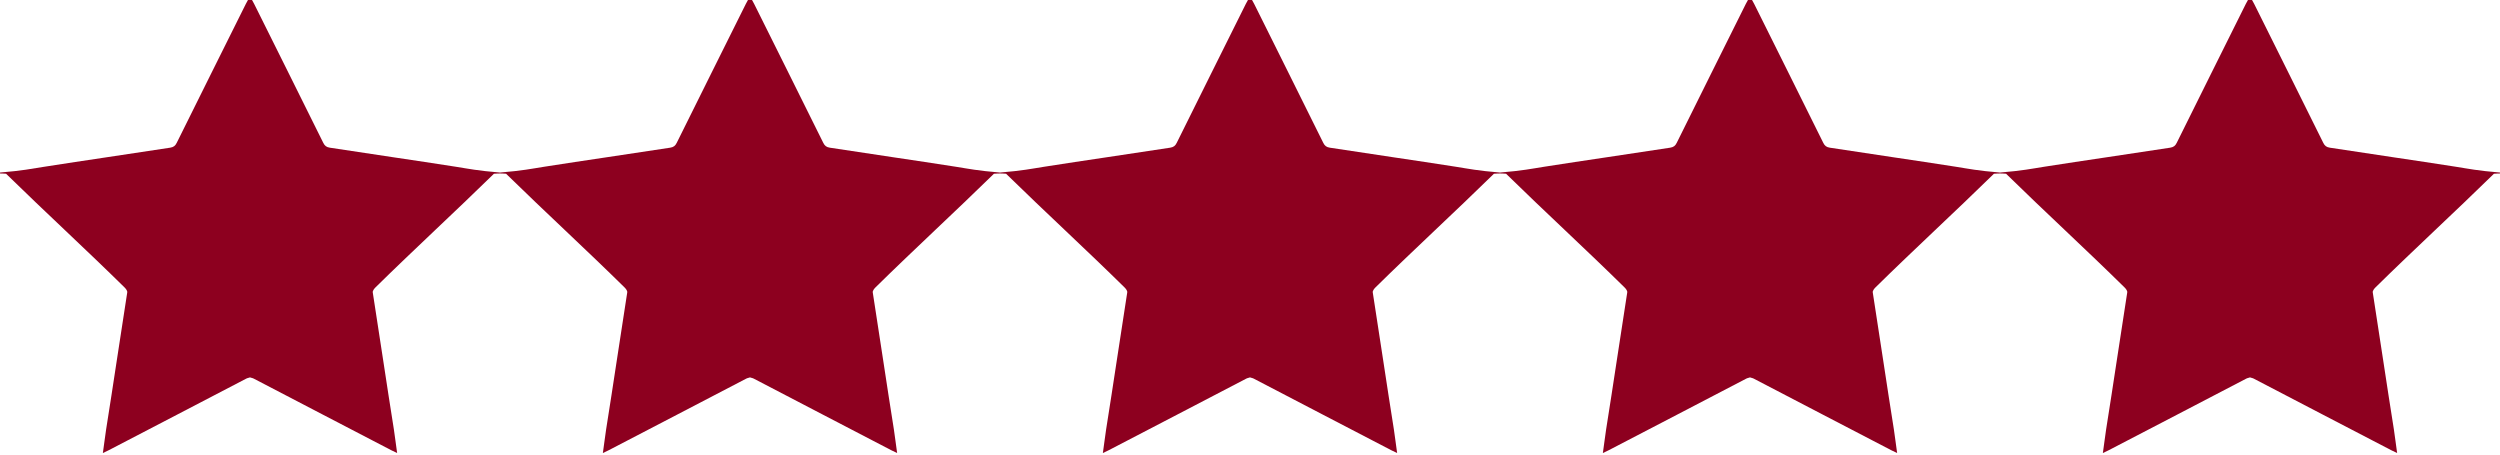
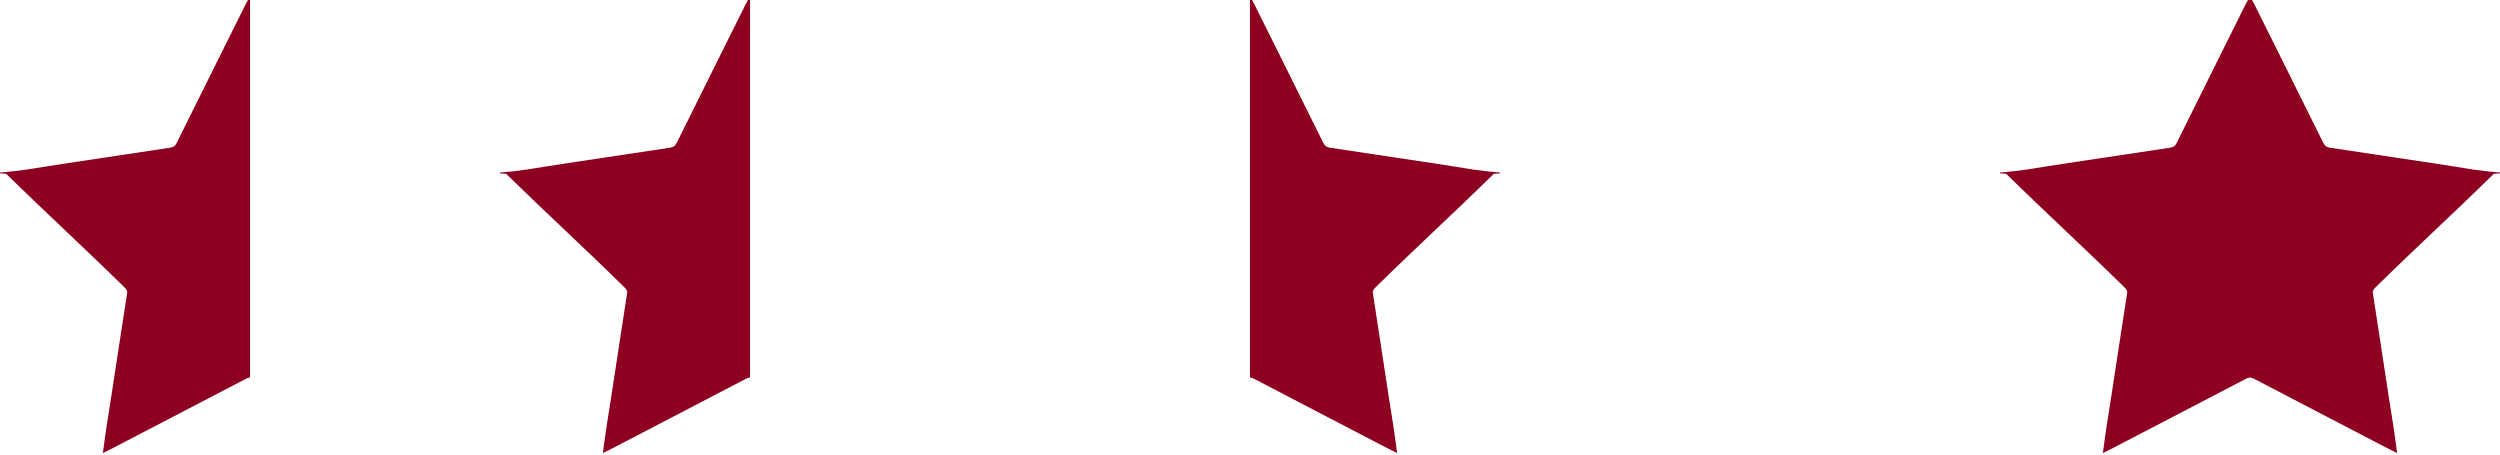
<svg xmlns="http://www.w3.org/2000/svg" version="1.1" id="Ebene_1" x="0px" y="0px" width="110px" height="20px" viewBox="0 0 110 20" enable-background="new 0 0 110 20" xml:space="preserve">
  <path fill-rule="evenodd" clip-rule="evenodd" fill="#8D001F" d="M11-0.006c0-0.019-0.04-0.039-0.053-0.061  c-0.05,0.098-0.095,0.168-0.13,0.239C9.804,2.209,8.785,4.246,7.776,6.285c-0.064,0.13-0.139,0.19-0.288,0.213  C5.713,6.774,3.708,7.06,1.932,7.34C1.366,7.429,1,7.508,0,7.592c0,0.014,0,0.027,0,0.041c0,0.003,0.257,0.003,0.266,0.011  c1.702,1.667,3.517,3.332,5.214,5.003c0.047,0.046,0.13,0.146,0.119,0.216c-0.316,2.011-0.609,4.022-0.93,6.034  c-0.053,0.333-0.087,0.668-0.143,1.037c0.11-0.056,0.189-0.088,0.261-0.126c2.011-1.05,4.044-2.099,6.054-3.152  C10.89,16.63,11,16.613,11,16.605V-0.006z" />
-   <path fill-rule="evenodd" clip-rule="evenodd" fill="#8D001F" d="M11-0.006c0-0.019,0.04-0.039,0.053-0.061  c0.05,0.098,0.095,0.168,0.13,0.239c1.013,2.037,2.032,4.074,3.041,6.113c0.064,0.13,0.139,0.19,0.288,0.213  c1.776,0.276,3.781,0.562,5.557,0.841C20.634,7.429,21,7.508,22,7.592c0,0.014,0,0.027,0,0.041c0,0.003-0.257,0.003-0.266,0.011  c-1.702,1.667-3.517,3.332-5.214,5.003c-0.047,0.046-0.13,0.146-0.119,0.216c0.316,2.011,0.609,4.022,0.93,6.034  c0.053,0.333,0.087,0.668,0.143,1.037c-0.11-0.056-0.189-0.088-0.261-0.126c-2.011-1.05-4.044-2.099-6.054-3.152  C11.11,16.63,11,16.613,11,16.605V-0.006z" />
  <path fill-rule="evenodd" clip-rule="evenodd" fill="#8D001F" d="M33-0.006c0-0.019-0.04-0.039-0.053-0.061  c-0.05,0.098-0.095,0.168-0.13,0.239c-1.013,2.037-2.032,4.074-3.041,6.113c-0.064,0.13-0.139,0.19-0.288,0.213  c-1.776,0.276-3.781,0.562-5.557,0.841C23.366,7.429,23,7.508,22,7.592c0,0.014,0,0.027,0,0.041c0,0.003,0.257,0.003,0.266,0.011  c1.702,1.667,3.517,3.332,5.214,5.003c0.047,0.046,0.13,0.146,0.119,0.216c-0.316,2.011-0.609,4.022-0.93,6.034  c-0.053,0.333-0.087,0.668-0.143,1.037c0.11-0.056,0.189-0.088,0.261-0.126c2.011-1.05,4.044-2.099,6.054-3.152  C32.89,16.63,33,16.613,33,16.605V-0.006z" />
-   <path fill-rule="evenodd" clip-rule="evenodd" fill="#8D001F" d="M33-0.006c0-0.019,0.04-0.039,0.053-0.061  c0.05,0.098,0.095,0.168,0.13,0.239c1.013,2.037,2.032,4.074,3.041,6.113c0.064,0.13,0.139,0.19,0.288,0.213  c1.776,0.276,3.781,0.562,5.557,0.841C42.634,7.429,43,7.508,44,7.592c0,0.014,0,0.027,0,0.041c0,0.003-0.257,0.003-0.266,0.011  c-1.702,1.667-3.517,3.332-5.214,5.003c-0.047,0.046-0.13,0.146-0.119,0.216c0.316,2.011,0.609,4.022,0.93,6.034  c0.053,0.333,0.087,0.668,0.143,1.037c-0.11-0.056-0.189-0.088-0.261-0.126c-2.011-1.05-4.044-2.099-6.054-3.152  C33.11,16.63,33,16.613,33,16.605V-0.006z" />
-   <path fill-rule="evenodd" clip-rule="evenodd" fill="#8D001F" d="M55-0.006c0-0.019-0.04-0.039-0.053-0.061  c-0.05,0.098-0.096,0.168-0.131,0.239c-1.013,2.037-2.031,4.074-3.04,6.113c-0.063,0.13-0.14,0.19-0.288,0.213  c-1.775,0.276-3.781,0.562-5.556,0.841C45.366,7.429,45,7.508,44,7.592c0,0.014,0,0.027,0,0.041c0,0.003,0.257,0.003,0.266,0.011  c1.702,1.667,3.517,3.332,5.214,5.003c0.047,0.046,0.13,0.146,0.119,0.216c-0.316,2.011-0.609,4.022-0.93,6.034  c-0.053,0.333-0.087,0.668-0.143,1.037c0.11-0.056,0.189-0.088,0.261-0.126c2.011-1.05,4.045-2.099,6.055-3.152  C54.891,16.63,55,16.613,55,16.605V-0.006z" />
  <path fill-rule="evenodd" clip-rule="evenodd" fill="#8D001F" d="M55-0.006c0-0.019,0.04-0.039,0.053-0.061  c0.05,0.098,0.096,0.168,0.131,0.239c1.013,2.037,2.031,4.074,3.04,6.113c0.063,0.13,0.14,0.19,0.288,0.213  c1.775,0.276,3.781,0.562,5.557,0.841C64.635,7.429,65,7.508,66,7.592c0,0.014,0,0.027,0,0.041c0,0.003-0.258,0.003-0.266,0.011  c-1.701,1.667-3.517,3.332-5.214,5.003c-0.048,0.046-0.13,0.146-0.119,0.216c0.316,2.011,0.609,4.022,0.93,6.034  c0.053,0.333,0.087,0.668,0.143,1.037c-0.11-0.056-0.189-0.088-0.261-0.126c-2.012-1.05-4.045-2.099-6.055-3.152  C55.109,16.63,55,16.613,55,16.605V-0.006z" />
-   <path fill-rule="evenodd" clip-rule="evenodd" fill="#8D001F" d="M77-0.006c0-0.019-0.04-0.039-0.053-0.061  c-0.05,0.098-0.096,0.168-0.131,0.239c-1.013,2.037-2.031,4.074-3.04,6.113c-0.063,0.13-0.14,0.19-0.288,0.213  c-1.775,0.276-3.781,0.562-5.557,0.841C67.365,7.429,67,7.508,66,7.592c0,0.014,0,0.027,0,0.041c0,0.003,0.258,0.003,0.266,0.011  c1.701,1.667,3.517,3.332,5.214,5.003c0.048,0.046,0.13,0.146,0.119,0.216c-0.316,2.011-0.609,4.022-0.93,6.034  c-0.053,0.333-0.087,0.668-0.143,1.037c0.11-0.056,0.189-0.088,0.261-0.126c2.012-1.05,4.045-2.099,6.055-3.152  C76.891,16.63,77,16.613,77,16.605V-0.006z" />
-   <path fill-rule="evenodd" clip-rule="evenodd" fill="#8D001F" d="M77-0.006c0-0.019,0.04-0.039,0.053-0.061  c0.05,0.098,0.096,0.168,0.131,0.239c1.013,2.037,2.031,4.074,3.04,6.113c0.063,0.13,0.14,0.19,0.288,0.213  c1.775,0.276,3.781,0.562,5.557,0.841C86.635,7.429,87,7.508,88,7.592c0,0.014,0,0.027,0,0.041c0,0.003-0.258,0.003-0.266,0.011  c-1.701,1.667-3.517,3.332-5.214,5.003c-0.048,0.046-0.13,0.146-0.119,0.216c0.316,2.011,0.609,4.022,0.93,6.034  c0.053,0.333,0.087,0.668,0.143,1.037c-0.11-0.056-0.189-0.088-0.261-0.126c-2.012-1.05-4.045-2.099-6.055-3.152  C77.109,16.63,77,16.613,77,16.605V-0.006z" />
  <path fill-rule="evenodd" clip-rule="evenodd" fill="#8D001F" d="M99-0.006c0-0.019-0.04-0.039-0.053-0.061  c-0.05,0.098-0.096,0.168-0.131,0.239c-1.013,2.037-2.031,4.074-3.04,6.113c-0.063,0.13-0.14,0.19-0.288,0.213  c-1.775,0.276-3.781,0.562-5.557,0.841C89.365,7.429,89,7.508,88,7.592c0,0.014,0,0.027,0,0.041c0,0.003,0.258,0.003,0.266,0.011  c1.701,1.667,3.517,3.332,5.214,5.003c0.048,0.046,0.13,0.146,0.119,0.216c-0.316,2.011-0.609,4.022-0.93,6.034  c-0.053,0.333-0.087,0.668-0.143,1.037c0.11-0.056,0.189-0.088,0.261-0.126c2.012-1.05,4.045-2.099,6.055-3.152  C98.891,16.63,99,16.613,99,16.605V-0.006z" />
  <path fill-rule="evenodd" clip-rule="evenodd" fill="#8D001F" d="M99-0.006c0-0.019,0.04-0.039,0.053-0.061  c0.05,0.098,0.096,0.168,0.131,0.239c1.013,2.037,2.031,4.074,3.04,6.113c0.063,0.13,0.14,0.19,0.288,0.213  c1.775,0.276,3.781,0.562,5.557,0.841C108.635,7.429,109,7.508,110,7.592c0,0.014,0,0.027,0,0.041c0,0.003-0.258,0.003-0.266,0.011  c-1.701,1.667-3.517,3.332-5.214,5.003c-0.048,0.046-0.13,0.146-0.119,0.216c0.316,2.011,0.609,4.022,0.93,6.034  c0.053,0.333,0.087,0.668,0.143,1.037c-0.11-0.056-0.189-0.088-0.261-0.126c-2.012-1.05-4.045-2.099-6.055-3.152  C99.109,16.63,99,16.613,99,16.605V-0.006z" />
</svg>